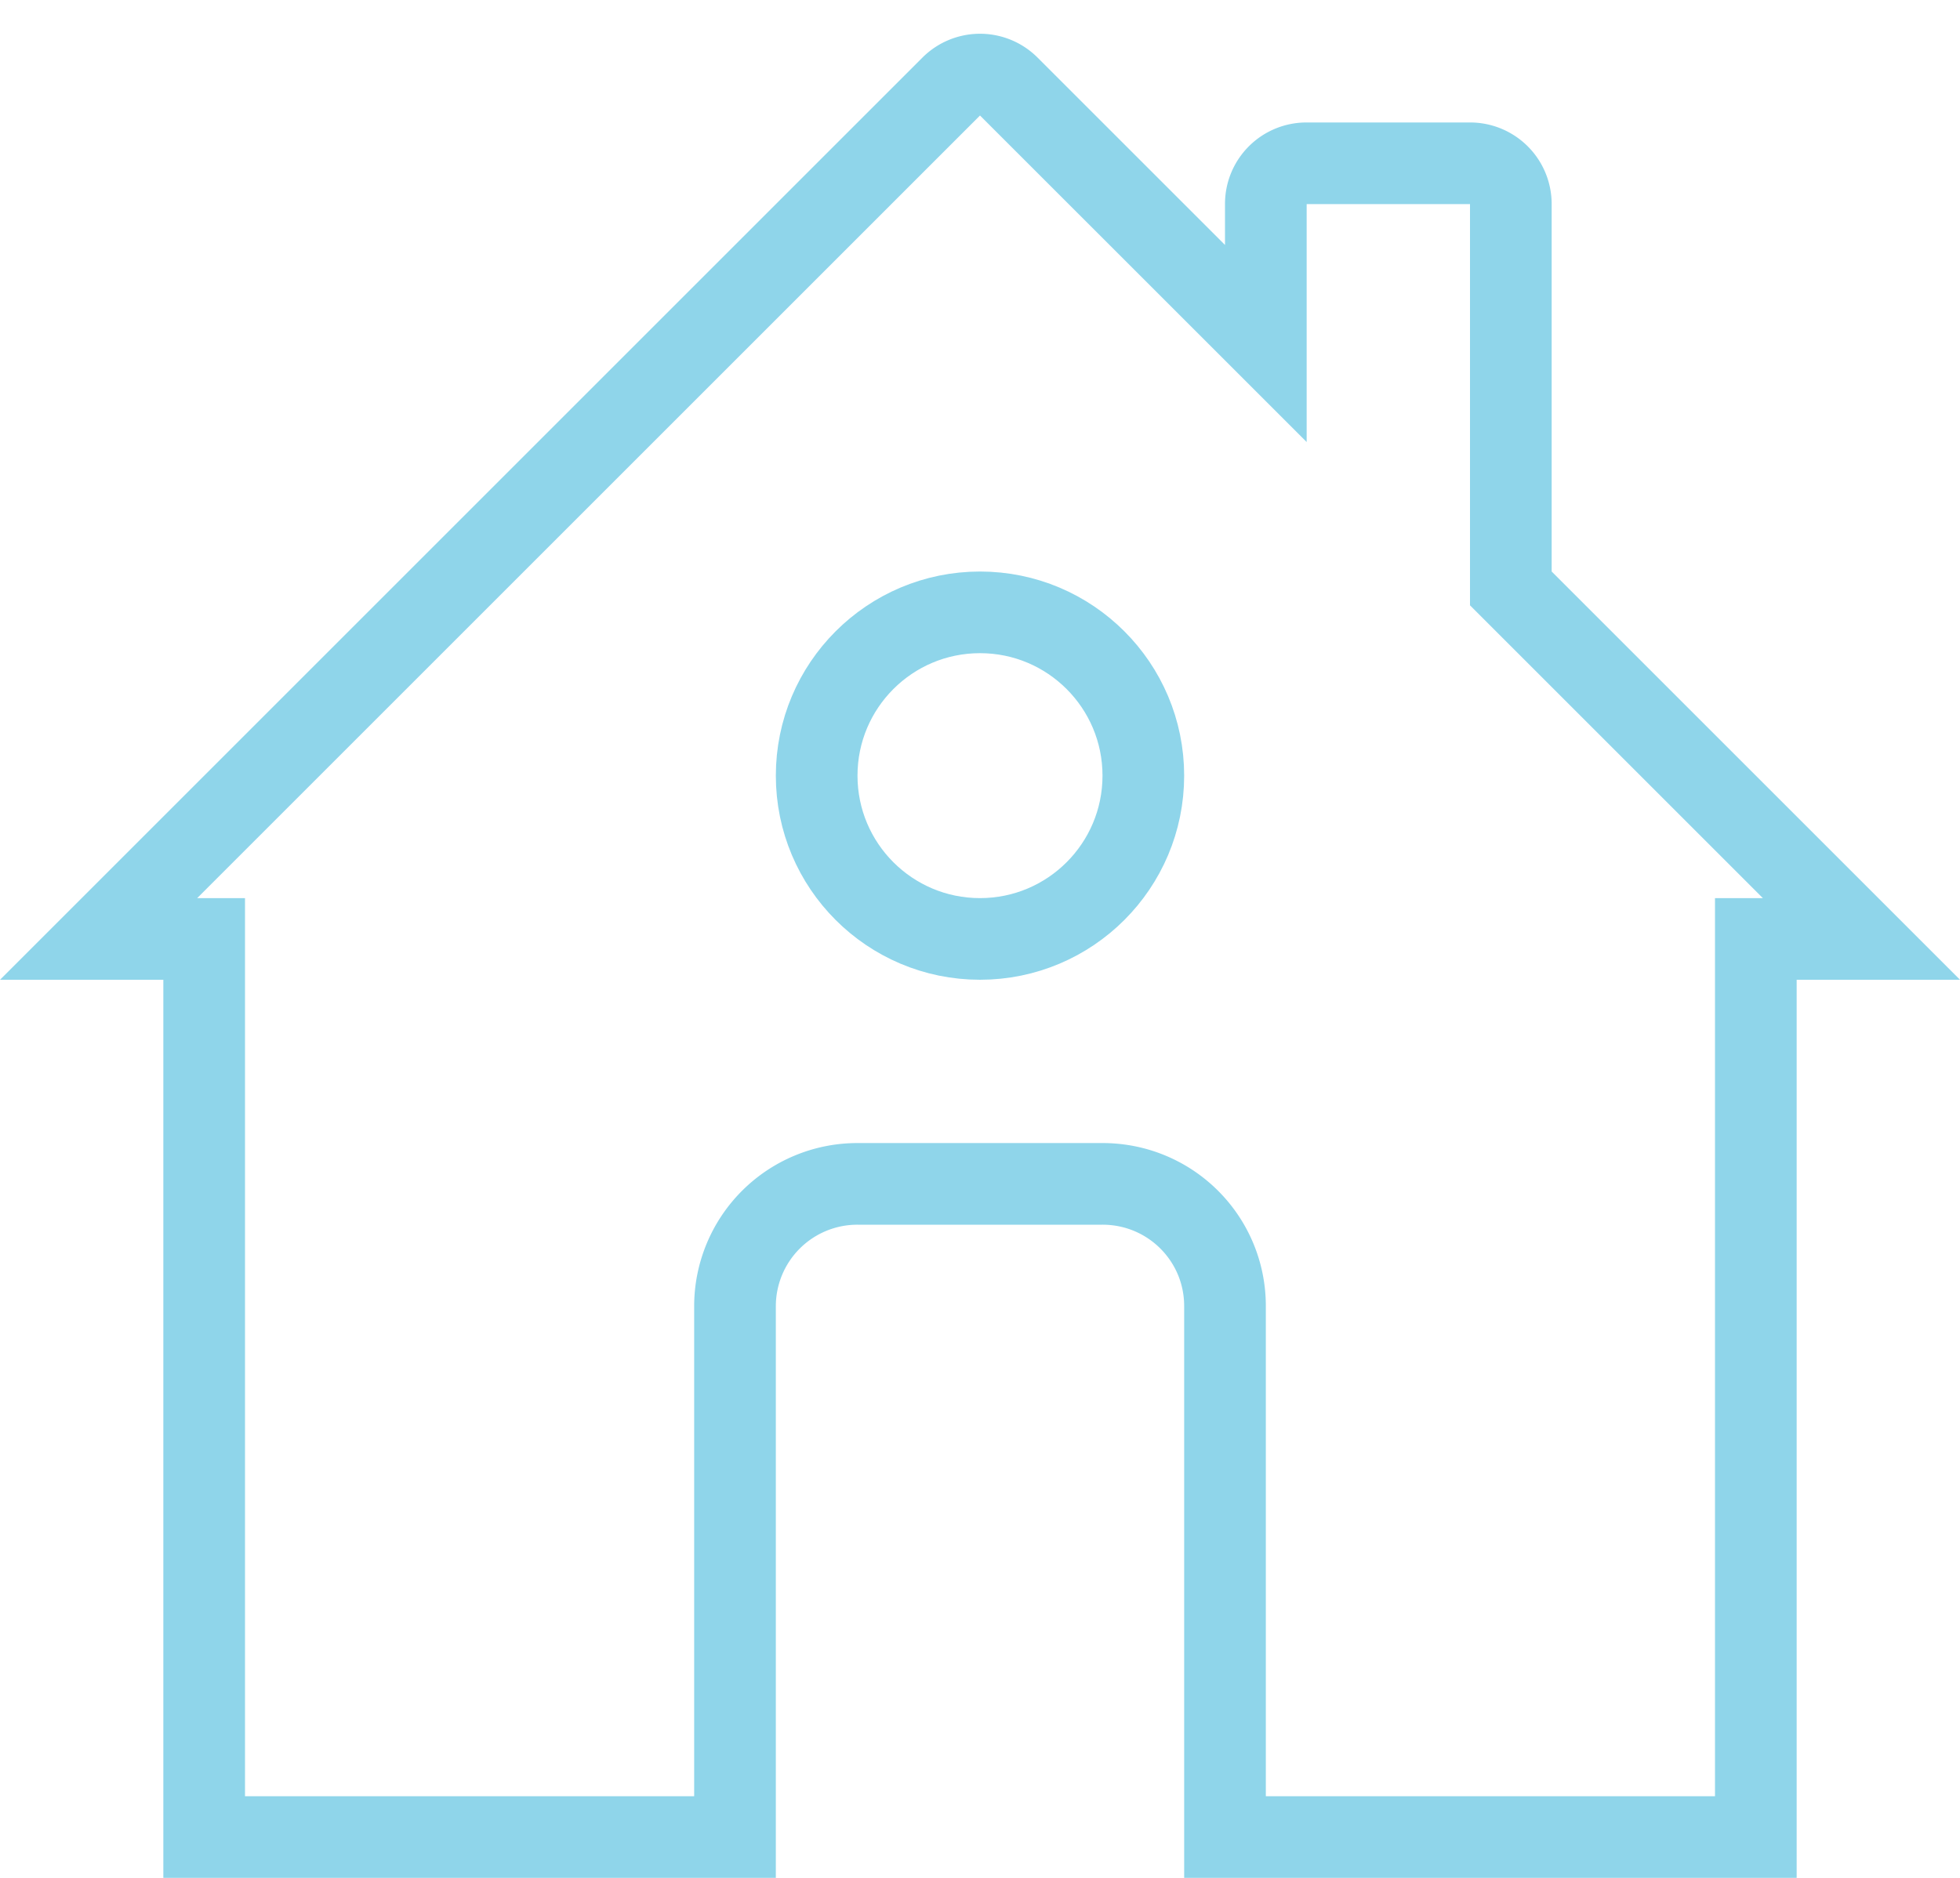
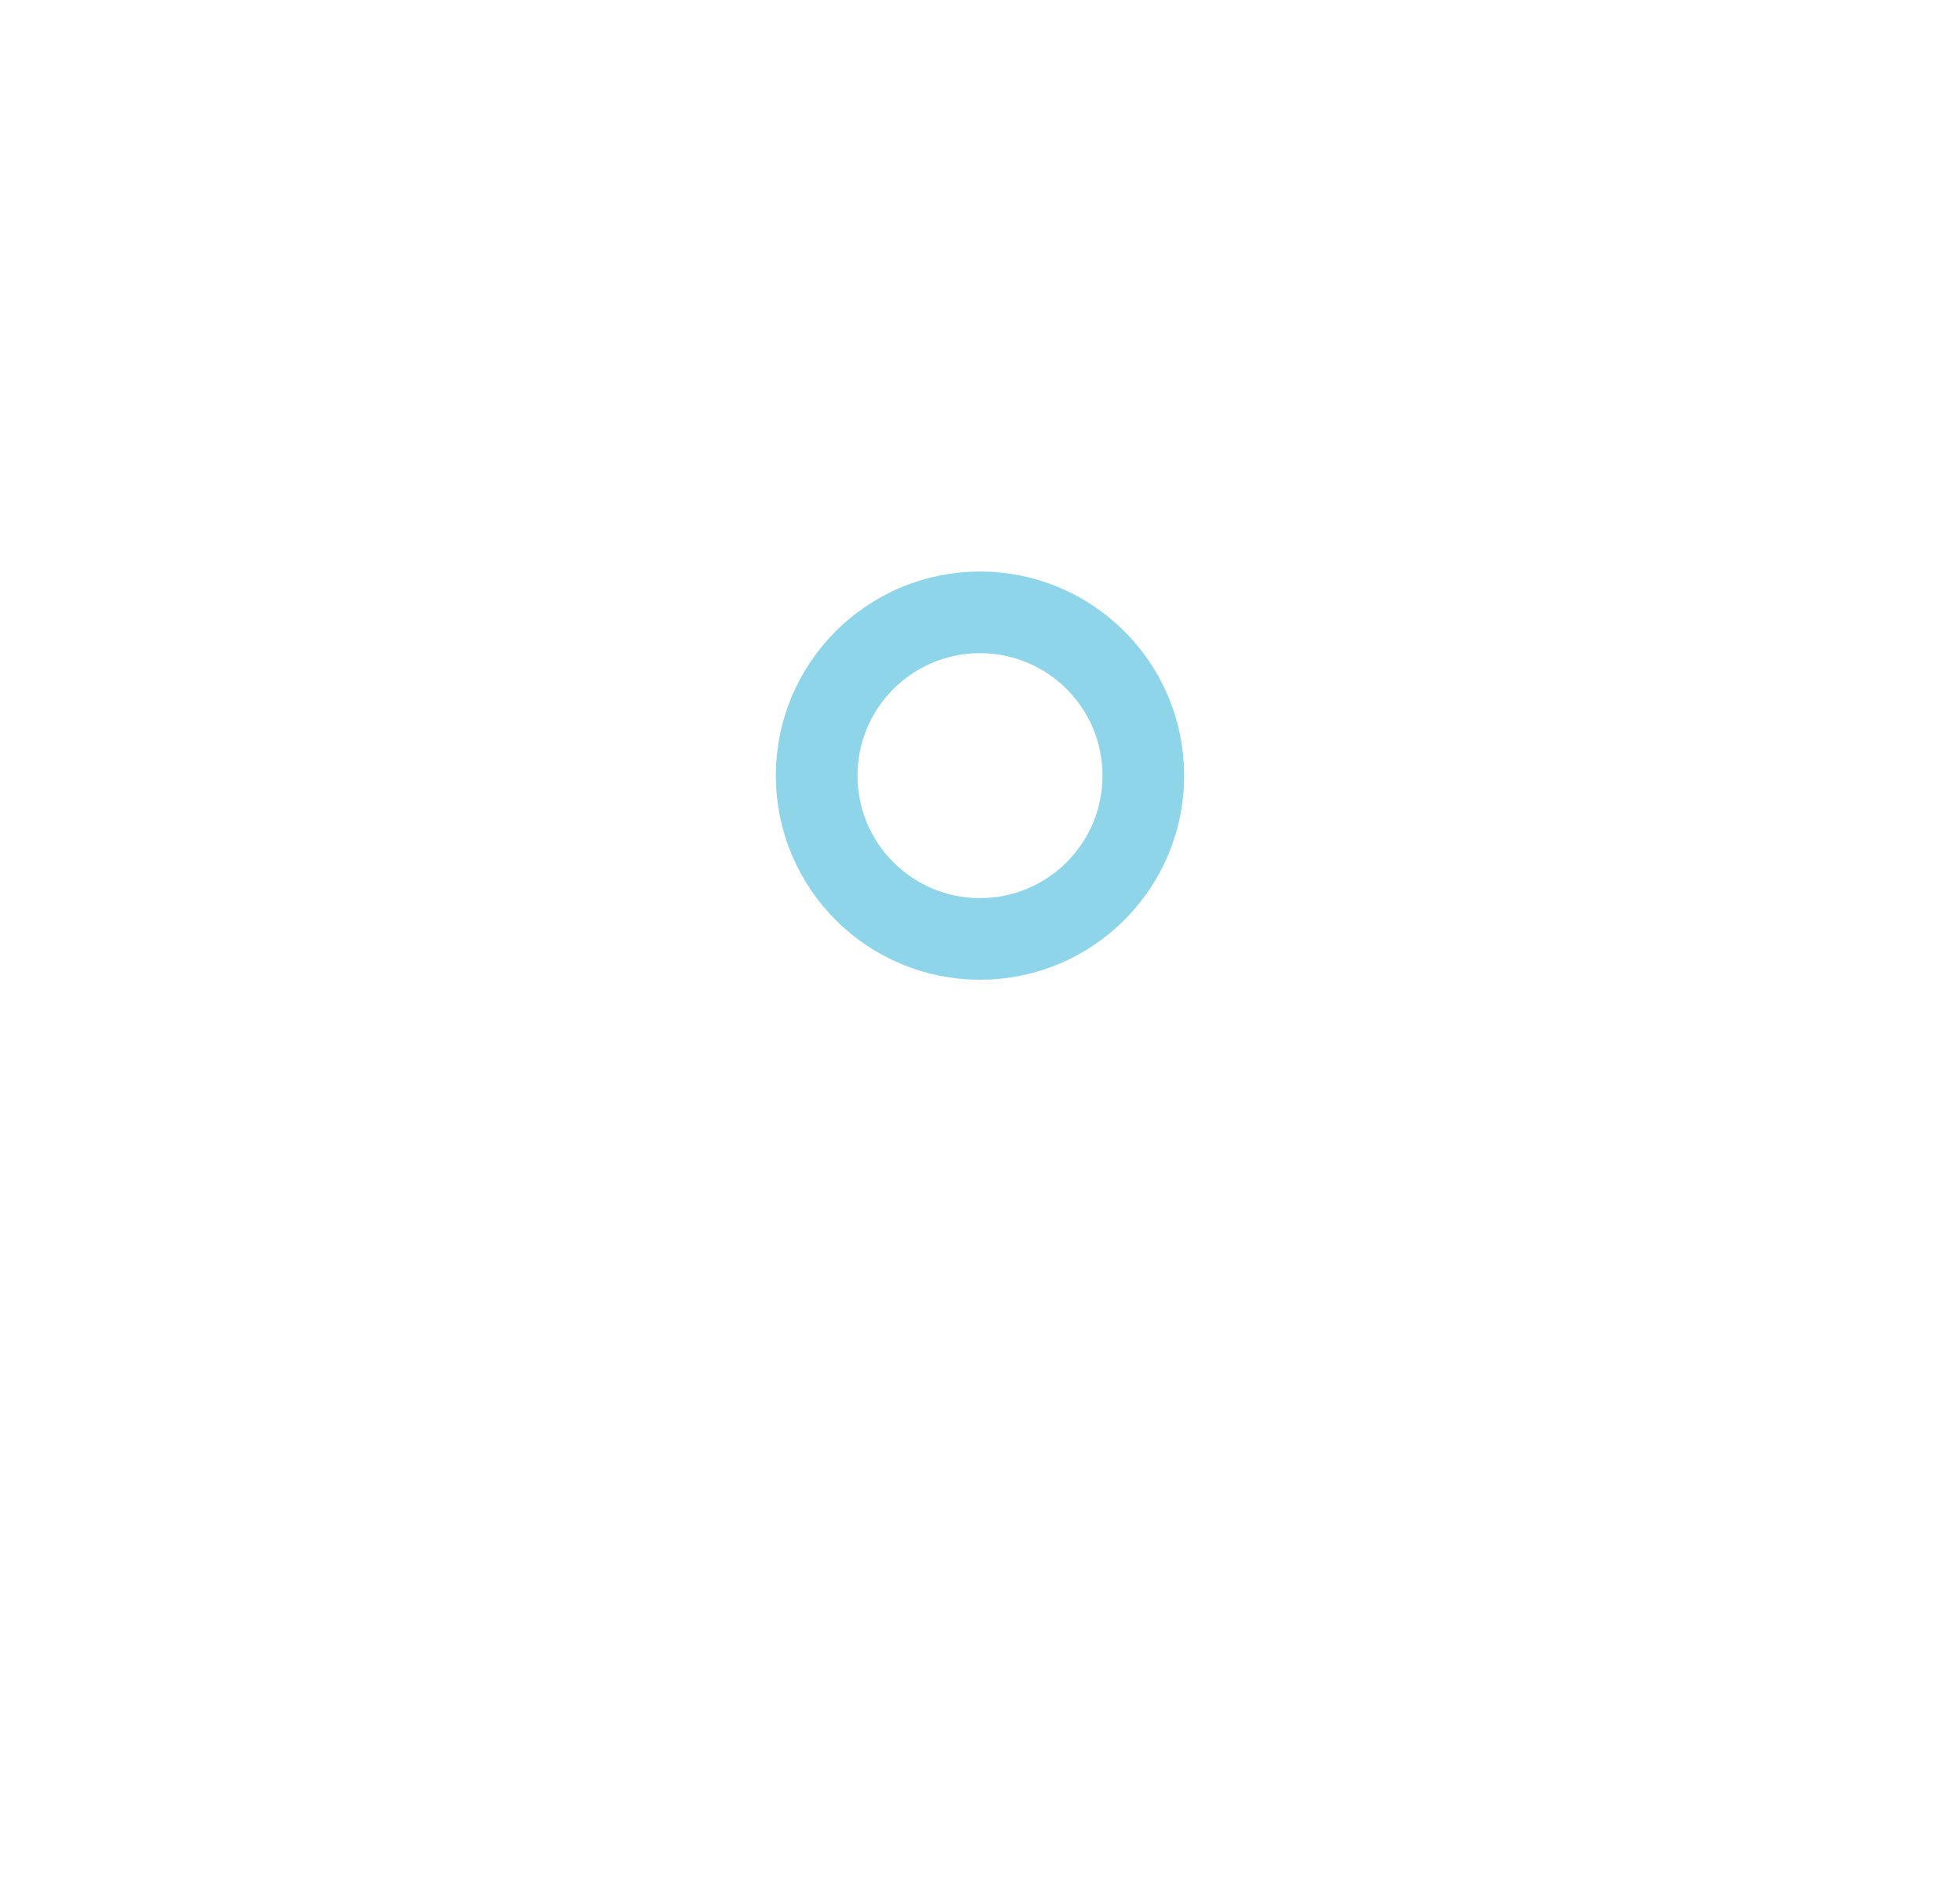
<svg xmlns="http://www.w3.org/2000/svg" width="48" height="46" viewBox="0 0 48 46">
  <title>Link to Five for Families Home Page</title>
  <g fill="none" fill-rule="evenodd" stroke="#8FD5EA" stroke-width="2">
-     <path d="M18 45V31.994A2.998 2.998 0 0 1 21 29h6c1.662 0 3 1.338 3 2.994V45h13V23h2.586L37 14.414V5.01A.998.998 0 0 0 36.002 4h-4.004A.994.994 0 0 0 31 5v3.414L24.705 2.12a.994.994 0 0 0-1.41 0L2.415 23H5v22h13z" />
    <circle cx="24" cy="19" r="4" />
  </g>
</svg>